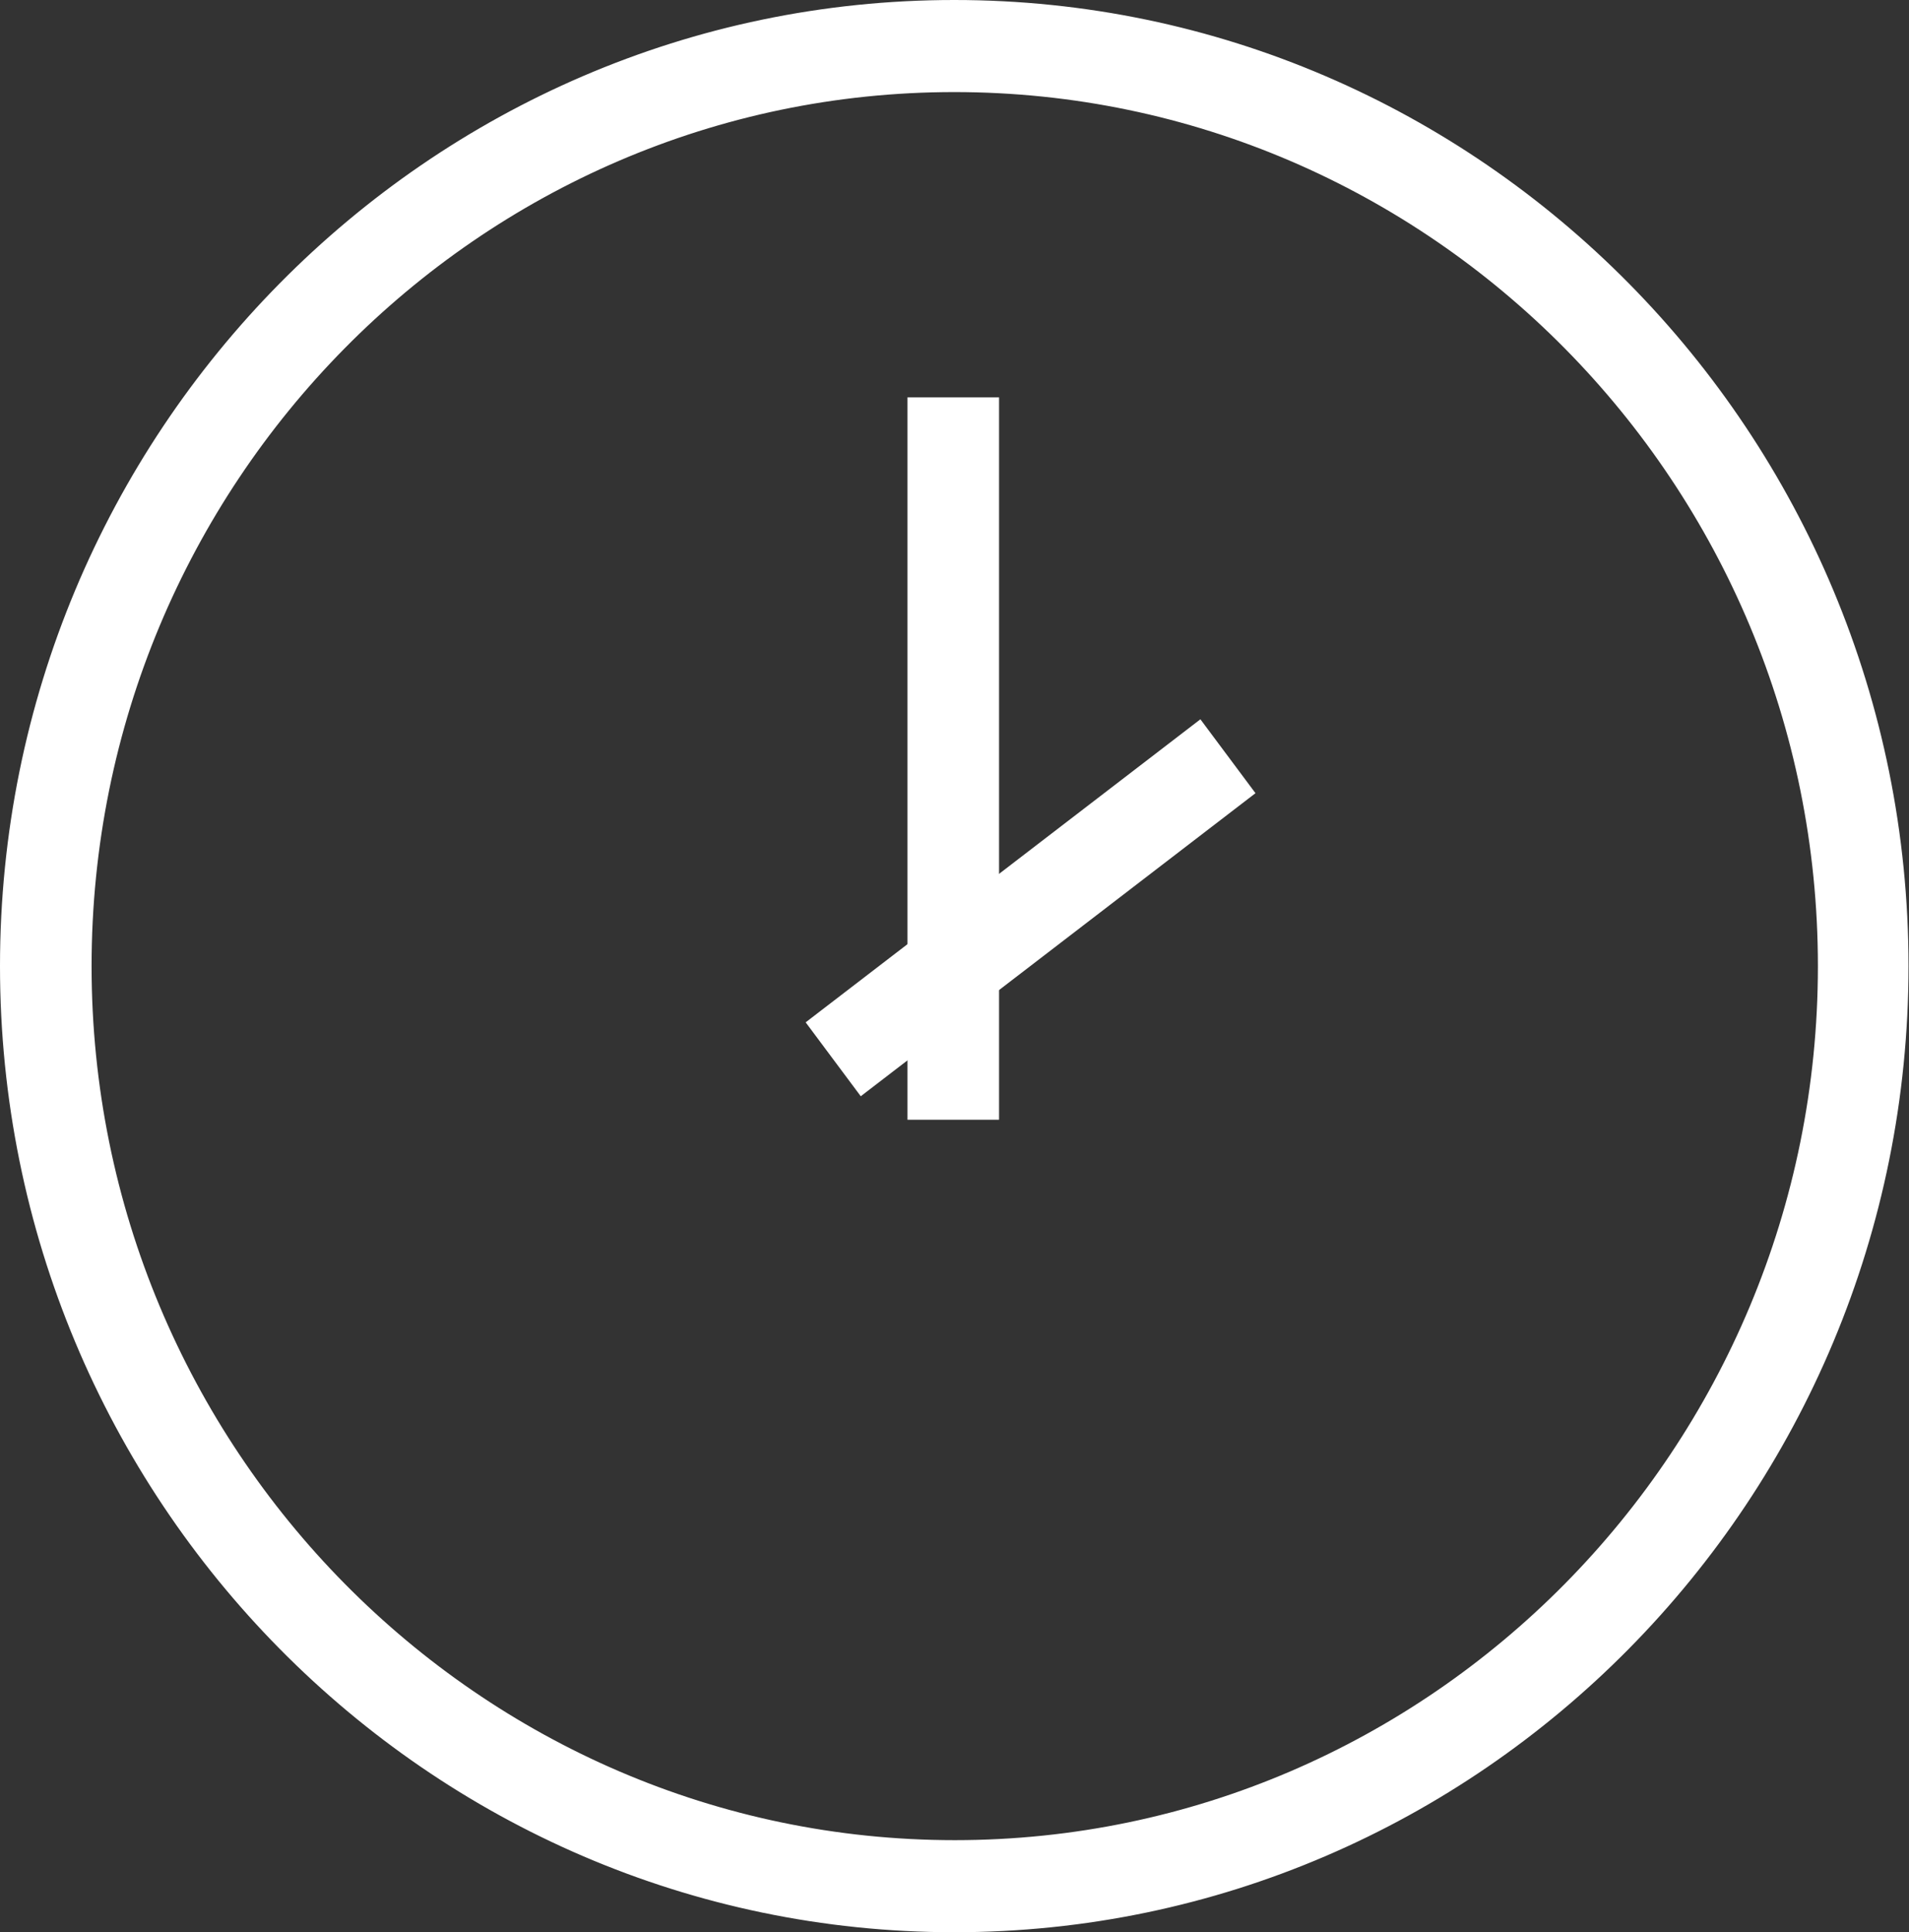
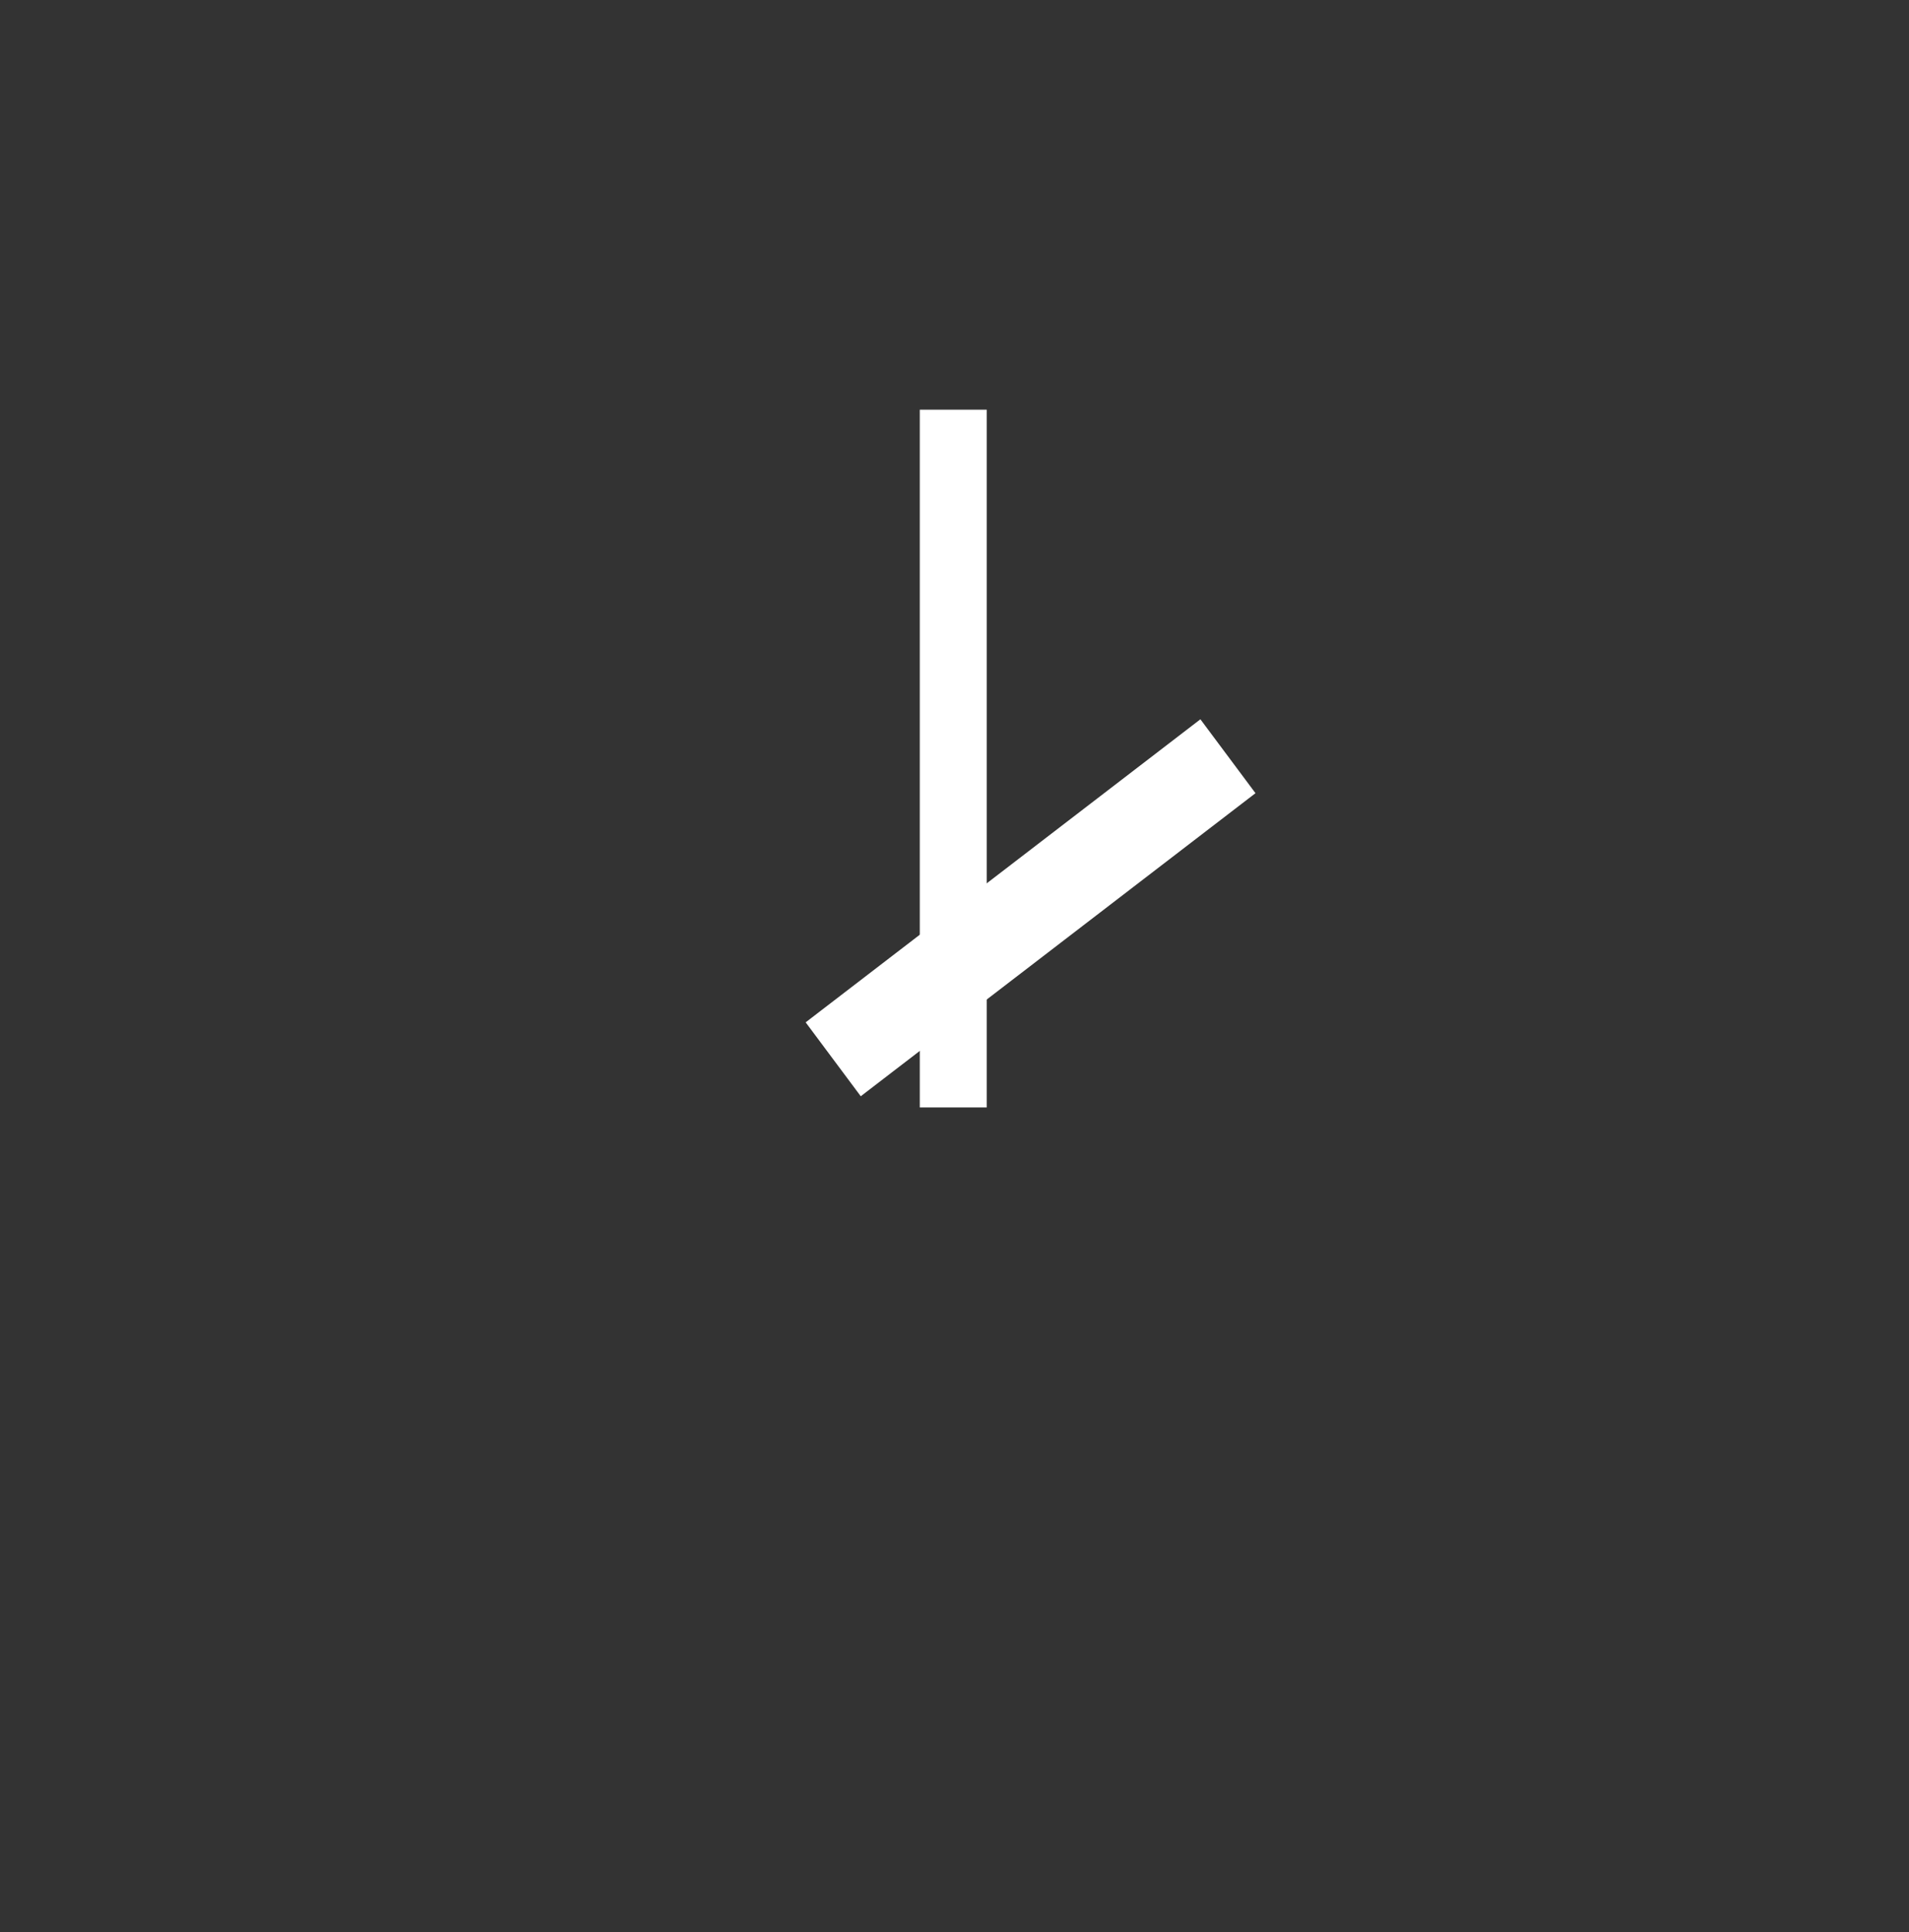
<svg xmlns="http://www.w3.org/2000/svg" id="Ebene_1" viewBox="0 0 38.77 39.24">
  <rect x="0" y="0" width="38.77" height="39.24" fill="#333333" stroke="none" />
  <defs>
    <style>.cls-1,.cls-2{fill:none;}.cls-3{clip-path:url(#clippath);}.cls-4{fill:#fff;}.cls-2{stroke:#fff;stroke-miterlimit:10;stroke-width:.5px;}</style>
    <clipPath id="clippath">
-       <rect class="cls-1" width="38.77" height="39.24" />
-     </clipPath>
+       </clipPath>
  </defs>
  <rect class="cls-4" x="18.68" y="8.32" width="1.36" height="14.17" />
-   <rect class="cls-2" x="18.68" y="8.32" width="1.36" height="14.17" />
  <polygon class="cls-4" points="17.53 21.91 16.71 20.81 24.33 14.96 25.15 16.06 17.53 21.91" />
  <polygon class="cls-2" points="17.53 21.91 16.71 20.81 24.33 14.96 25.15 16.06 17.53 21.91" />
  <g class="cls-3">
-     <path class="cls-4" d="M19.38,1.62C9.58,1.62,1.61,9.7,1.61,19.62s7.98,18,17.78,18,17.78-8.07,17.78-18S29.19,1.62,19.38,1.62m0,37.37C8.83,38.99,.25,30.3,.25,19.62S8.83,.25,19.38,.25s19.13,8.69,19.13,19.37-8.58,19.37-19.13,19.37" />
-     <path class="cls-2" d="M19.38,1.62C9.58,1.62,1.61,9.7,1.61,19.62s7.98,18,17.78,18,17.78-8.07,17.78-18S29.19,1.62,19.38,1.62Zm0,37.37C8.83,38.99,.25,30.3,.25,19.62S8.83,.25,19.38,.25s19.13,8.69,19.13,19.37-8.58,19.37-19.13,19.37Z" />
-   </g>
+     </g>
</svg>